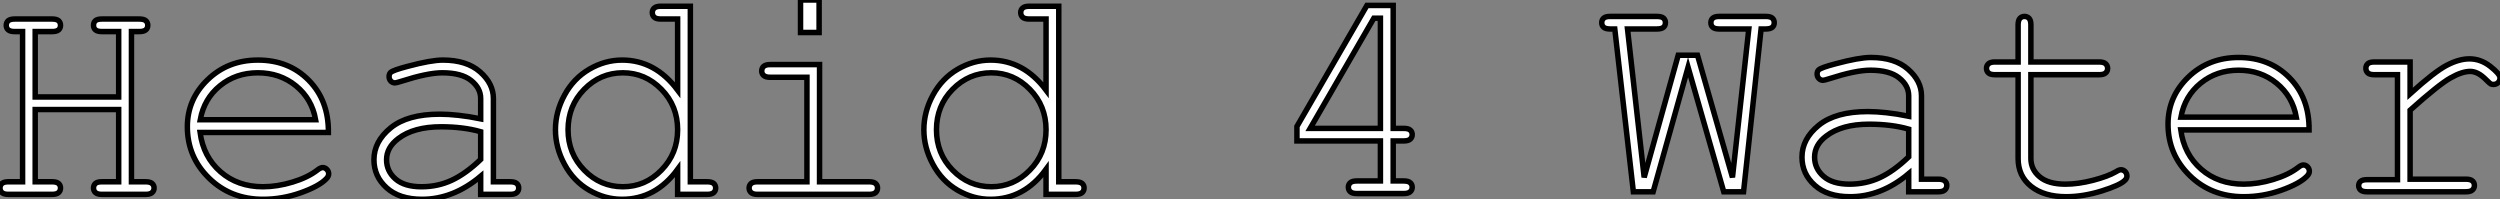
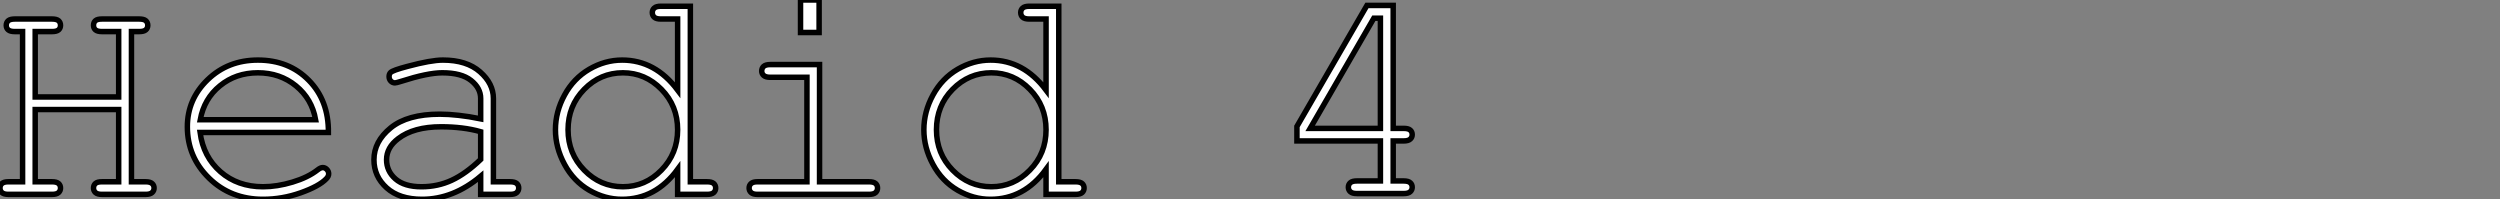
<svg xmlns="http://www.w3.org/2000/svg" viewBox="2.004 7.005 456.075 36.36">
  <rect x="2.004" y="7.005" width="456.075" height="36.36" fill="#808080" stroke="none" />
  <path d="M24.58-2.30L24.58-15.48L9.35-15.48L9.35-2.30L12.44-2.30Q13.26-2.30 13.62-1.98Q13.97-1.67 13.97-1.15L13.97-1.15Q13.97-0.66 13.62-0.33Q13.26 0 12.44 0L12.44 0L4.46 0Q3.64 0 3.28-0.33Q2.93-0.66 2.93-1.15L2.93-1.15Q2.93-1.67 3.28-1.98Q3.64-2.30 4.46-2.30L4.46-2.30L7.05-2.30L7.05-29.70L5.63-29.70Q4.79-29.70 4.43-30.01Q4.07-30.32 4.07-30.84L4.07-30.84Q4.07-31.36 4.43-31.68Q4.79-31.99 5.63-31.99L5.63-31.99L12.44-31.99Q13.26-31.99 13.62-31.68Q13.97-31.36 13.97-30.84L13.97-30.84Q13.97-30.32 13.62-30.01Q13.26-29.70 12.44-29.70L12.44-29.70L9.35-29.70L9.35-17.77L24.58-17.77L24.58-29.70L21.52-29.70Q20.70-29.70 20.34-30.01Q19.99-30.32 19.99-30.84L19.99-30.84Q19.99-31.36 20.33-31.68Q20.67-31.99 21.52-31.99L21.52-31.99L28.33-31.99Q29.18-31.99 29.53-31.68Q29.89-31.36 29.89-30.84L29.89-30.84Q29.89-30.32 29.53-30.01Q29.18-29.70 28.33-29.70L28.33-29.70L26.91-29.70L26.91-2.30L29.50-2.30Q30.32-2.30 30.68-1.98Q31.04-1.67 31.04-1.15L31.04-1.15Q31.04-0.66 30.68-0.33Q30.32 0 29.50 0L29.50 0L21.52 0Q20.70 0 20.34-0.33Q19.99-0.66 19.99-1.15L19.99-1.15Q19.99-1.67 20.33-1.98Q20.67-2.30 21.52-2.30L21.52-2.30L24.58-2.30ZM62.84-11.29L62.84-11.29L39.43-11.29Q40.03-6.84 43.16-4.12Q46.29-1.39 50.91-1.39L50.91-1.39Q53.48-1.39 56.30-2.24Q59.12-3.09 60.89-4.48L60.89-4.48Q61.41-4.89 61.80-4.89L61.80-4.89Q62.23-4.89 62.56-4.55Q62.89-4.21 62.89-3.75L62.89-3.75Q62.89-3.28 62.45-2.84L62.45-2.84Q61.14-1.48 57.79-0.29Q54.44 0.90 50.91 0.90L50.91 0.90Q45.01 0.90 41.06-2.97Q37.11-6.84 37.11-12.33L37.11-12.33Q37.11-17.34 40.81-20.92Q44.52-24.50 49.98-24.50L49.98-24.50Q55.62-24.50 59.25-20.82Q62.89-17.14 62.84-11.29ZM39.46-13.62L60.51-13.62Q59.83-17.42 56.92-19.80Q54.00-22.18 49.98-22.18L49.98-22.18Q45.96-22.18 43.07-19.82Q40.17-17.47 39.46-13.62L39.46-13.62ZM96.00 0L90.62 0L90.62-3.31Q85.61 0.90 79.93 0.90L79.93 0.90Q75.80 0.90 73.47-1.19Q71.15-3.28 71.15-6.32L71.15-6.32Q71.15-9.65 74.21-12.14Q77.27-14.63 83.15-14.63L83.15-14.63Q84.74-14.63 86.60-14.42Q88.46-14.22 90.62-13.78L90.62-13.78L90.62-17.50Q90.62-19.39 88.87-20.78Q87.12-22.18 83.62-22.18L83.62-22.18Q80.94-22.18 76.10-20.62L76.10-20.62Q75.22-20.34 74.98-20.34L74.98-20.34Q74.54-20.34 74.22-20.67Q73.91-21 73.91-21.49L73.91-21.49Q73.91-21.96 74.18-22.23L74.18-22.23Q74.57-22.64 77.27-23.35L77.27-23.35Q81.54-24.50 83.73-24.50L83.73-24.50Q88.07-24.50 90.51-22.35Q92.94-20.21 92.94-17.50L92.94-17.50L92.94-2.30L96.00-2.30Q96.85-2.30 97.21-1.98Q97.56-1.67 97.56-1.15L97.56-1.15Q97.56-0.66 97.21-0.33Q96.85 0 96.00 0L96.00 0ZM90.62-6.37L90.62-11.43Q89.00-11.89 87.20-12.11Q85.39-12.33 83.40-12.33L83.40-12.33Q78.39-12.33 75.58-10.17L75.58-10.17Q73.45-8.56 73.45-6.32L73.45-6.32Q73.45-4.24 75.07-2.82Q76.70-1.39 79.82-1.39L79.82-1.39Q82.80-1.39 85.35-2.58Q87.91-3.77 90.62-6.37L90.62-6.37ZM123.48-34.32L128.87-34.32L128.87-2.30L131.93-2.30Q132.78-2.30 133.14-1.98Q133.49-1.67 133.49-1.15L133.49-1.15Q133.49-0.66 133.14-0.33Q132.78 0 131.93 0L131.93 0L126.55 0L126.55-4.57Q122.55 0.90 116.40 0.90L116.40 0.90Q113.29 0.90 110.43-0.75Q107.57-2.41 105.92-5.47Q104.26-8.53 104.26-11.79L104.26-11.79Q104.26-15.07 105.92-18.12Q107.57-21.16 110.43-22.83Q113.29-24.50 116.43-24.50L116.43-24.50Q122.45-24.50 126.55-19.03L126.55-19.03L126.55-31.99L123.48-31.99Q122.64-31.99 122.28-32.32Q121.93-32.65 121.93-33.17L121.93-33.17Q121.93-33.66 122.28-33.99Q122.64-34.32 123.48-34.32L123.48-34.32ZM126.55-11.79L126.55-11.79Q126.55-16.16 123.59-19.17Q120.64-22.18 116.57-22.18L116.57-22.18Q112.46-22.18 109.51-19.17Q106.56-16.16 106.56-11.79L106.56-11.79Q106.56-7.44 109.51-4.42Q112.46-1.39 116.57-1.39L116.57-1.39Q120.64-1.39 123.59-4.42Q126.55-7.44 126.55-11.79ZM148.97-35.46L152.36-35.46L152.36-29.53L148.97-29.53L148.97-35.46ZM143.45-23.68L152.44-23.68L152.44-2.30L161.46-2.30Q162.31-2.30 162.67-1.98Q163.02-1.67 163.02-1.15L163.02-1.15Q163.02-0.66 162.67-0.33Q162.31 0 161.46 0L161.46 0L141.12 0Q140.30 0 139.95-0.33Q139.59-0.66 139.59-1.15L139.59-1.15Q139.59-1.67 139.95-1.98Q140.30-2.30 141.12-2.30L141.12-2.30L150.14-2.30L150.14-21.36L143.45-21.36Q142.63-21.36 142.26-21.68Q141.89-22.01 141.89-22.50L141.89-22.50Q141.89-23.02 142.24-23.35Q142.60-23.68 143.45-23.68L143.45-23.68ZM190.70-34.32L196.08-34.32L196.08-2.30L199.14-2.30Q199.99-2.30 200.35-1.98Q200.70-1.67 200.70-1.15L200.70-1.15Q200.70-0.66 200.35-0.33Q199.99 0 199.14 0L199.14 0L193.76 0L193.76-4.57Q189.77 0.90 183.61 0.90L183.61 0.90Q180.50 0.90 177.64-0.75Q174.78-2.41 173.13-5.47Q171.47-8.53 171.47-11.79L171.47-11.79Q171.47-15.07 173.13-18.12Q174.78-21.16 177.64-22.83Q180.50-24.50 183.64-24.50L183.64-24.50Q189.66-24.50 193.76-19.03L193.76-19.03L193.76-31.99L190.70-31.99Q189.85-31.99 189.49-32.32Q189.14-32.65 189.14-33.17L189.14-33.17Q189.14-33.66 189.49-33.99Q189.85-34.32 190.70-34.32L190.70-34.32ZM193.76-11.79L193.76-11.79Q193.76-16.16 190.80-19.17Q187.85-22.18 183.78-22.18L183.78-22.18Q179.68-22.18 176.72-19.17Q173.77-16.16 173.77-11.79L173.77-11.79Q173.77-7.44 176.72-4.42Q179.68-1.39 183.78-1.39L183.78-1.39Q187.85-1.39 190.80-4.42Q193.76-7.44 193.76-11.79Z" fill="white" stroke="black" transform="translate(0 0) scale(1 1) translate(-0.926 42.465)" />
  <path d="M21.08-2.30L21.08-9.60L5.85-9.60L5.85-12.25L18.62-34.32L23.41-34.32L23.41-11.89L25.32-11.89Q26.17-11.89 26.52-11.58Q26.88-11.27 26.88-10.75L26.88-10.75Q26.88-10.25 26.52-9.93Q26.17-9.60 25.32-9.60L25.32-9.60L23.41-9.60L23.41-2.30L25.32-2.30Q26.17-2.30 26.52-1.98Q26.88-1.67 26.88-1.15L26.88-1.15Q26.88-0.66 26.52-0.33Q26.17 0 25.32 0L25.32 0L16.79 0Q15.94 0 15.59-0.33Q15.23-0.66 15.23-1.15L15.23-1.15Q15.23-1.67 15.59-1.98Q15.94-2.30 16.79-2.30L16.79-2.30L21.08-2.30ZM8.26-11.89L21.08-11.89L21.08-31.99L19.88-31.99L8.26-11.89Z" fill="white" stroke="black" transform="translate(233.605 0) scale(1 1) translate(-0.852 42.316)" />
-   <path d="M30.08-29.70L26.88 0L23.27 0L16.76-22.72L10.39 0L6.78 0L3.39-29.70L2.54-29.70Q1.72-29.70 1.37-30.01Q1.01-30.32 1.01-30.84L1.01-30.84Q1.01-31.36 1.37-31.68Q1.72-31.99 2.54-31.99L2.54-31.99L11.07-31.99Q11.92-31.99 12.28-31.68Q12.63-31.36 12.63-30.84L12.63-30.84Q12.63-30.32 12.28-30.01Q11.92-29.70 11.07-29.70L11.07-29.70L5.71-29.70L8.75-2.63L14.96-24.91L18.48-24.91L24.86-2.63L27.84-29.70L22.45-29.70Q21.63-29.70 21.27-30.01Q20.92-30.32 20.92-30.84L20.92-30.84Q20.92-31.36 21.27-31.68Q21.63-31.99 22.45-31.99L22.45-31.99L30.93-31.99Q31.77-31.99 32.13-31.68Q32.48-31.36 32.48-30.84L32.48-30.84Q32.48-30.32 32.13-30.01Q31.77-29.70 30.93-29.70L30.93-29.70L30.08-29.70ZM62.40 0L57.01 0L57.01-3.31Q52.01 0.90 46.32 0.90L46.32 0.90Q42.19 0.90 39.87-1.19Q37.54-3.28 37.54-6.32L37.54-6.32Q37.54-9.65 40.61-12.14Q43.67-14.63 49.55-14.63L49.55-14.63Q51.13-14.63 52.99-14.42Q54.85-14.22 57.01-13.78L57.01-13.78L57.01-17.50Q57.01-19.39 55.26-20.78Q53.51-22.18 50.01-22.18L50.01-22.18Q47.33-22.18 42.49-20.62L42.49-20.62Q41.62-20.34 41.37-20.34L41.37-20.34Q40.93-20.34 40.62-20.67Q40.30-21 40.30-21.49L40.30-21.49Q40.30-21.96 40.58-22.23L40.58-22.23Q40.96-22.64 43.67-23.35L43.67-23.35Q47.93-24.50 50.12-24.50L50.12-24.50Q54.47-24.50 56.90-22.35Q59.34-20.21 59.34-17.50L59.34-17.50L59.34-2.30L62.40-2.30Q63.25-2.30 63.60-1.98Q63.96-1.67 63.96-1.15L63.96-1.15Q63.96-0.66 63.60-0.33Q63.25 0 62.40 0L62.40 0ZM57.01-6.37L57.01-11.43Q55.40-11.89 53.59-12.11Q51.79-12.33 49.79-12.33L49.79-12.33Q44.79-12.33 41.97-10.17L41.97-10.17Q39.84-8.56 39.84-6.32L39.84-6.32Q39.84-4.24 41.47-2.82Q43.09-1.39 46.21-1.39L46.21-1.39Q49.19-1.39 51.75-2.58Q54.30-3.77 57.01-6.37L57.01-6.37ZM79.30-30.46L79.30-23.68L91.77-23.68Q92.59-23.68 92.94-23.35Q93.30-23.02 93.30-22.50L93.30-22.50Q93.30-22.01 92.94-21.68Q92.59-21.36 91.77-21.36L91.77-21.36L79.30-21.36L79.30-6.07Q79.30-4.07 80.90-2.73Q82.50-1.39 85.59-1.39L85.59-1.39Q87.91-1.39 90.62-2.09Q93.32-2.79 94.83-3.66L94.83-3.66Q95.38-4.02 95.73-4.02L95.73-4.02Q96.17-4.02 96.50-3.68Q96.82-3.34 96.82-2.87L96.82-2.87Q96.82-2.46 96.47-2.11L96.47-2.11Q95.59-1.20 92.22-0.15Q88.84 0.90 85.75 0.90L85.75 0.90Q81.73 0.90 79.35-0.98Q76.97-2.87 76.97-6.07L76.97-6.07L76.97-21.36L72.73-21.36Q71.91-21.36 71.56-21.68Q71.20-22.01 71.20-22.53L71.20-22.53Q71.20-23.02 71.56-23.35Q71.91-23.68 72.73-23.68L72.73-23.68L76.97-23.68L76.97-30.46Q76.97-31.28 77.30-31.64Q77.63-31.99 78.12-31.99L78.12-31.99Q78.64-31.99 78.97-31.64Q79.30-31.28 79.30-30.46L79.30-30.46ZM130.05-11.29L130.05-11.29L106.64-11.29Q107.24-6.84 110.37-4.12Q113.50-1.39 118.13-1.39L118.13-1.39Q120.70-1.39 123.51-2.24Q126.33-3.09 128.11-4.48L128.11-4.48Q128.63-4.89 129.01-4.89L129.01-4.89Q129.45-4.89 129.77-4.55Q130.10-4.21 130.10-3.75L130.10-3.75Q130.10-3.28 129.66-2.84L129.66-2.84Q128.35-1.48 125.00-0.29Q121.65 0.90 118.13 0.90L118.13 0.90Q112.22 0.90 108.27-2.97Q104.32-6.84 104.32-12.33L104.32-12.33Q104.32-17.34 108.02-20.92Q111.73-24.50 117.20-24.50L117.20-24.50Q122.83-24.50 126.46-20.82Q130.10-17.14 130.05-11.29ZM106.67-13.62L127.72-13.62Q127.04-17.42 124.13-19.80Q121.21-22.18 117.20-22.18L117.20-22.18Q113.18-22.18 110.28-19.82Q107.38-17.47 106.67-13.62L106.67-13.62ZM141.94-23.68L148.48-23.68L148.48-17.88Q152.96-21.93 155.19-23.09Q157.42-24.25 159.30-24.25L159.30-24.25Q161.36-24.25 163.12-22.87Q164.88-21.49 164.88-20.78L164.88-20.78Q164.88-20.26 164.54-19.92Q164.20-19.58 163.68-19.58L163.68-19.58Q163.41-19.58 163.21-19.67Q163.02-19.77 162.50-20.29L162.50-20.29Q161.55-21.25 160.84-21.60Q160.13-21.96 159.44-21.96L159.44-21.96Q157.94-21.96 155.82-20.75Q153.70-19.55 148.48-14.88L148.48-14.88L148.48-2.30L158.65-2.30Q159.50-2.30 159.85-1.98Q160.21-1.67 160.21-1.15L160.21-1.15Q160.21-0.66 159.85-0.33Q159.50 0 158.65 0L158.65 0L140.63 0Q139.81 0 139.45-0.31Q139.10-0.63 139.10-1.12L139.10-1.12Q139.10-1.59 139.44-1.90Q139.78-2.21 140.63-2.21L140.63-2.21L146.18-2.21L146.18-21.36L141.94-21.36Q141.12-21.36 140.77-21.68Q140.41-22.01 140.41-22.53L140.41-22.53Q140.41-23.02 140.75-23.35Q141.09-23.68 141.94-23.68L141.94-23.68Z" fill="white" stroke="black" transform="translate(293.211 0) scale(1 1) translate(-0.012 41.992)" />
</svg>